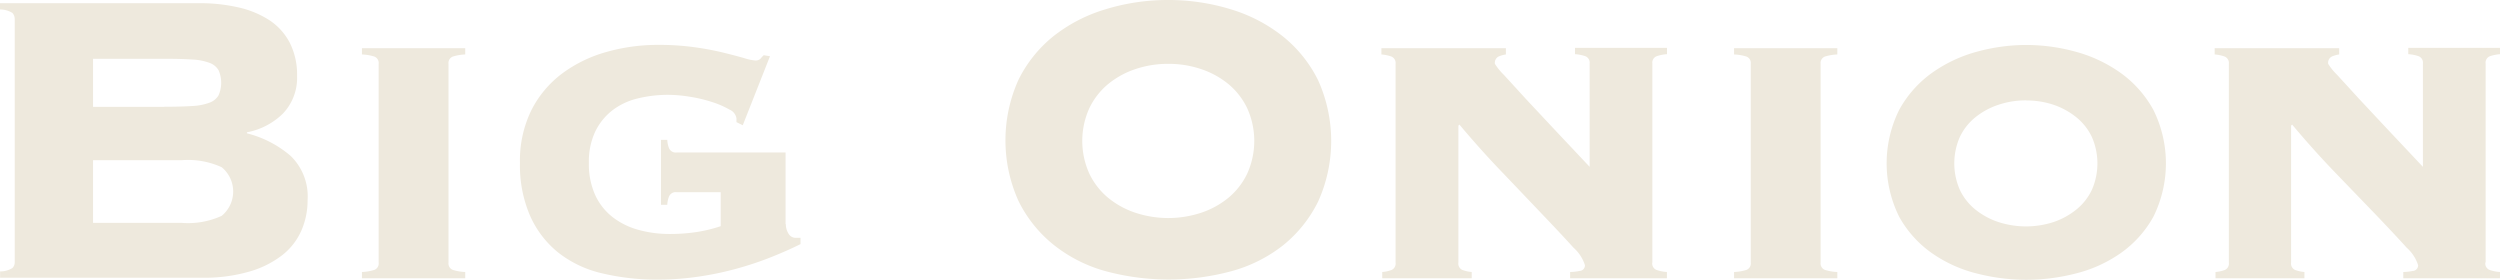
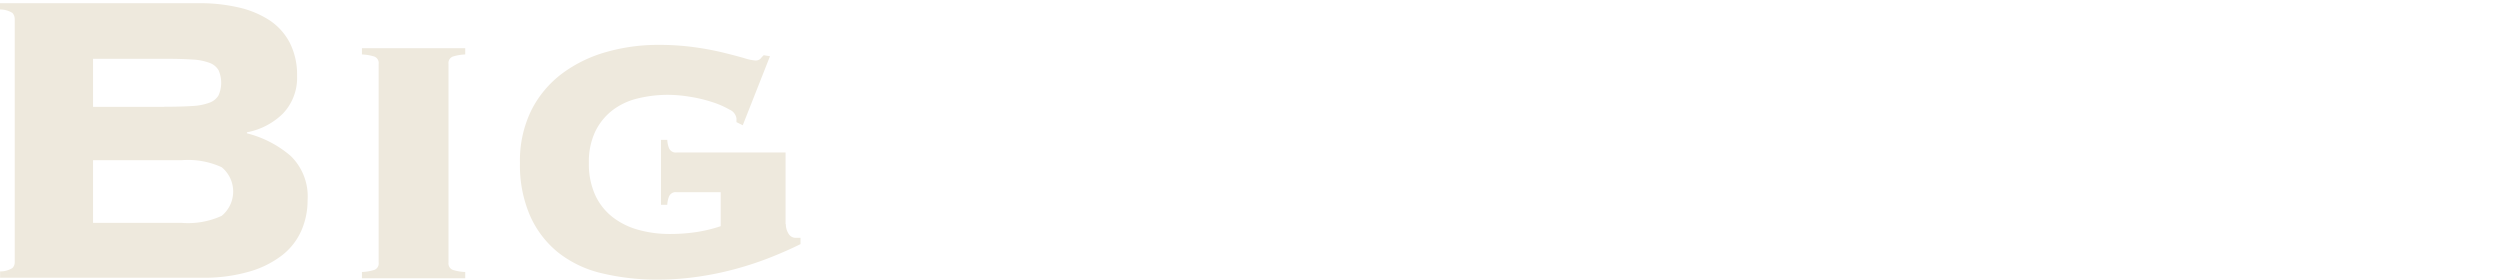
<svg xmlns="http://www.w3.org/2000/svg" id="Layer_1" data-name="Layer 1" viewBox="0 0 266.27 29.8">
  <defs>
    <style>.cls-1{fill:#eee9dd;}</style>
  </defs>
  <title>Big-Onion-logo-mobile</title>
  <path class="cls-1" d="M246.39,212.13a0.87,0.87,0,0,0-.25-0.64,2.49,2.49,0,0,0-1.31-.36v-0.67h21.22a18.27,18.27,0,0,1,4.18.45,10.14,10.14,0,0,1,3.29,1.36,6.43,6.43,0,0,1,2.17,2.4,7.49,7.49,0,0,1,.78,3.54,5.51,5.51,0,0,1-1.5,4,7.41,7.41,0,0,1-3.84,2v0.11a11.41,11.41,0,0,1,4.65,2.4,6,6,0,0,1,1.81,4.73,8,8,0,0,1-.64,3.18,6.8,6.8,0,0,1-2,2.62,10.37,10.37,0,0,1-3.51,1.78,17.22,17.22,0,0,1-5.1.67h-21.5v-0.67a2.48,2.48,0,0,0,1.31-.36,0.87,0.87,0,0,0,.25-0.64v-26Zm15.93,9.36q1.78,0,3-.08a6,6,0,0,0,1.84-.36,1.84,1.84,0,0,0,.95-0.78,3.34,3.34,0,0,0,0-2.67,1.84,1.84,0,0,0-.95-0.78,6.06,6.06,0,0,0-1.84-.36q-1.17-.08-3-0.08h-7.58v5.12h7.58Zm1.89,12.37a8.61,8.61,0,0,0,4.23-.75,3.35,3.35,0,0,0,0-5.18,8.61,8.61,0,0,0-4.23-.75h-9.47v6.68h9.47Z" transform="translate(-244.83 -210.12)" />
  <path class="cls-1" d="M294.38,215.92a5.12,5.12,0,0,0-1.31.22,0.73,0.73,0,0,0-.47.78v21.17a0.73,0.73,0,0,0,.47.78,5.08,5.08,0,0,0,1.31.22v0.67h-11v-0.67a5.09,5.09,0,0,0,1.31-.22,0.73,0.73,0,0,0,.47-0.78V216.92a0.73,0.73,0,0,0-.47-0.78,5.13,5.13,0,0,0-1.31-.22v-0.67h11v0.67Z" transform="translate(-244.83 -210.12)" />
  <path class="cls-1" d="M328.53,234a1.85,1.85,0,0,0,.28,1,0.87,0.87,0,0,0,.78.45h0.5v0.67q-1.34.67-3.06,1.36a34.92,34.92,0,0,1-3.73,1.25,33,33,0,0,1-4.12.86,29.62,29.62,0,0,1-4.23.31,25,25,0,0,1-6-.67,11.87,11.87,0,0,1-4.65-2.2,10.48,10.48,0,0,1-3-3.9,13.47,13.47,0,0,1-1.09-5.65,12.15,12.15,0,0,1,1.23-5.65,11.19,11.19,0,0,1,3.29-3.9,14.4,14.4,0,0,1,4.71-2.28,20,20,0,0,1,5.49-.75,27.51,27.51,0,0,1,3.87.25,30.74,30.74,0,0,1,3.09.58q1.34,0.33,2.2.58a5.32,5.32,0,0,0,1.14.25,0.76,0.76,0,0,0,.58-0.17q0.14-.17.36-0.39l0.67,0.11-2.9,7.35-0.67-.33v-0.39a1.22,1.22,0,0,0-.75-0.95,9.39,9.39,0,0,0-1.87-.81,15.3,15.3,0,0,0-2.37-.56,14.84,14.84,0,0,0-2.26-.2,13.54,13.54,0,0,0-3.29.39,7.15,7.15,0,0,0-2.7,1.28,6.37,6.37,0,0,0-1.81,2.26,7.48,7.48,0,0,0-.67,3.31,8,8,0,0,0,.67,3.43,6.37,6.37,0,0,0,1.84,2.34,7.84,7.84,0,0,0,2.73,1.36,12.3,12.3,0,0,0,3.4.45,18.85,18.85,0,0,0,2.73-.19,15.45,15.45,0,0,0,2.67-.64v-3.62h-4.68a0.77,0.77,0,0,0-.84.5,2.75,2.75,0,0,0-.17.84h-0.67v-6.91h0.67a2.75,2.75,0,0,0,.17.84,0.77,0.77,0,0,0,.84.5h11.59V234Z" transform="translate(-244.83 -210.12)" />
-   <path class="cls-1" d="M369.24,210.12a22.58,22.58,0,0,1,6.71,1,16.61,16.61,0,0,1,5.51,2.87,13.85,13.85,0,0,1,3.76,4.68,15.69,15.69,0,0,1,0,12.92,13.83,13.83,0,0,1-3.76,4.68A15.46,15.46,0,0,1,376,239a25.72,25.72,0,0,1-13.42,0,15.44,15.44,0,0,1-5.51-2.79,13.8,13.8,0,0,1-3.76-4.68,15.69,15.69,0,0,1,0-12.92A13.82,13.82,0,0,1,357,214a16.59,16.59,0,0,1,5.51-2.87A22.58,22.58,0,0,1,369.24,210.12Zm0,6.8a10.79,10.79,0,0,0-3.48.56,9.13,9.13,0,0,0-2.9,1.59,7.62,7.62,0,0,0-2,2.56,8.44,8.44,0,0,0,0,7,7.6,7.6,0,0,0,2,2.56,9.1,9.1,0,0,0,2.9,1.59,11.16,11.16,0,0,0,7,0,9.11,9.11,0,0,0,2.9-1.59,7.6,7.6,0,0,0,2-2.56,8.44,8.44,0,0,0,0-7,7.62,7.62,0,0,0-2-2.56,9.14,9.14,0,0,0-2.9-1.59A10.8,10.8,0,0,0,369.24,216.92Z" transform="translate(-244.83 -210.12)" />
-   <path class="cls-1" d="M420.81,238.09a0.73,0.73,0,0,0,.45.78,4.19,4.19,0,0,0,1.11.22v0.67H412.06v-0.67a5.55,5.55,0,0,0,1-.11,0.6,0.6,0,0,0,.58-0.61,4.17,4.17,0,0,0-1.22-1.87q-1.23-1.36-3.15-3.37L405,228.65q-2.4-2.48-4.73-5.26l-0.11.11v14.59a0.74,0.74,0,0,0,.42.78,3.69,3.69,0,0,0,1,.22v0.67h-9.53v-0.67a3.58,3.58,0,0,0,1-.22,0.74,0.74,0,0,0,.42-0.78V216.92a0.74,0.74,0,0,0-.45-0.78,4.11,4.11,0,0,0-1.06-.22v-0.67h13.26v0.67a3.09,3.09,0,0,0-.78.22,0.75,0.75,0,0,0-.39.78,6.19,6.19,0,0,0,.92,1.14q0.92,1,2.37,2.59l3.23,3.45,3.57,3.79v-11a0.74,0.74,0,0,0-.45-0.78,4.22,4.22,0,0,0-1.11-.22v-0.67h9.8v0.67a4.22,4.22,0,0,0-1.11.22,0.73,0.73,0,0,0-.45.78v21.17Z" transform="translate(-244.83 -210.12)" />
-   <path class="cls-1" d="M440.52,215.92a5.13,5.13,0,0,0-1.31.22,0.73,0.73,0,0,0-.47.78v21.17a0.73,0.73,0,0,0,.47.78,5.09,5.09,0,0,0,1.31.22v0.67h-11v-0.67a5.09,5.09,0,0,0,1.31-.22,0.73,0.73,0,0,0,.47-0.78V216.92a0.73,0.73,0,0,0-.47-0.78,5.13,5.13,0,0,0-1.31-.22v-0.67h11v0.67Z" transform="translate(-244.83 -210.12)" />
-   <path class="cls-1" d="M460.65,214.91a19.89,19.89,0,0,1,5.26.72,15,15,0,0,1,4.79,2.26,11.85,11.85,0,0,1,3.48,3.93,12.8,12.8,0,0,1,0,11.39,11.64,11.64,0,0,1-3.48,3.87,14.4,14.4,0,0,1-4.79,2.17,21.06,21.06,0,0,1-10.53,0,14.39,14.39,0,0,1-4.79-2.17,11.63,11.63,0,0,1-3.48-3.87,12.8,12.8,0,0,1,0-11.39,11.84,11.84,0,0,1,3.48-3.93,15,15,0,0,1,4.79-2.26A19.88,19.88,0,0,1,460.65,214.91Zm0,5.9a9.07,9.07,0,0,0-3,.48,7.8,7.8,0,0,0-2.45,1.34,6,6,0,0,0-1.64,2.1,7,7,0,0,0,0,5.59,6,6,0,0,0,1.64,2.1,7.8,7.8,0,0,0,2.45,1.34,9.5,9.5,0,0,0,5.93,0,7.86,7.86,0,0,0,2.42-1.34,6,6,0,0,0,1.64-2.1,7,7,0,0,0,0-5.59,6,6,0,0,0-1.64-2.1,7.86,7.86,0,0,0-2.42-1.34A9,9,0,0,0,460.65,220.82Z" transform="translate(-244.83 -210.12)" />
-   <path class="cls-1" d="M509.54,238.09a0.73,0.73,0,0,0,.45.78,4.19,4.19,0,0,0,1.11.22v0.67H500.8v-0.67a5.55,5.55,0,0,0,1-.11,0.6,0.6,0,0,0,.58-0.61,4.17,4.17,0,0,0-1.22-1.87q-1.23-1.36-3.15-3.37l-4.32-4.48q-2.4-2.48-4.73-5.26l-0.11.11v14.59a0.74,0.74,0,0,0,.42.78,3.69,3.69,0,0,0,1,.22v0.67H480.8v-0.67a3.58,3.58,0,0,0,1-.22,0.74,0.74,0,0,0,.42-0.78V216.92a0.74,0.74,0,0,0-.45-0.78,4.11,4.11,0,0,0-1.06-.22v-0.67h13.26v0.67a3.09,3.09,0,0,0-.78.22,0.75,0.75,0,0,0-.39.78,6.19,6.19,0,0,0,.92,1.14q0.92,1,2.37,2.59l3.23,3.45,3.57,3.79v-11a0.74,0.74,0,0,0-.45-0.78,4.22,4.22,0,0,0-1.11-.22v-0.67h9.8v0.67a4.22,4.22,0,0,0-1.11.22,0.73,0.73,0,0,0-.45.78v21.17Z" transform="translate(-244.83 -210.12)" />
</svg>